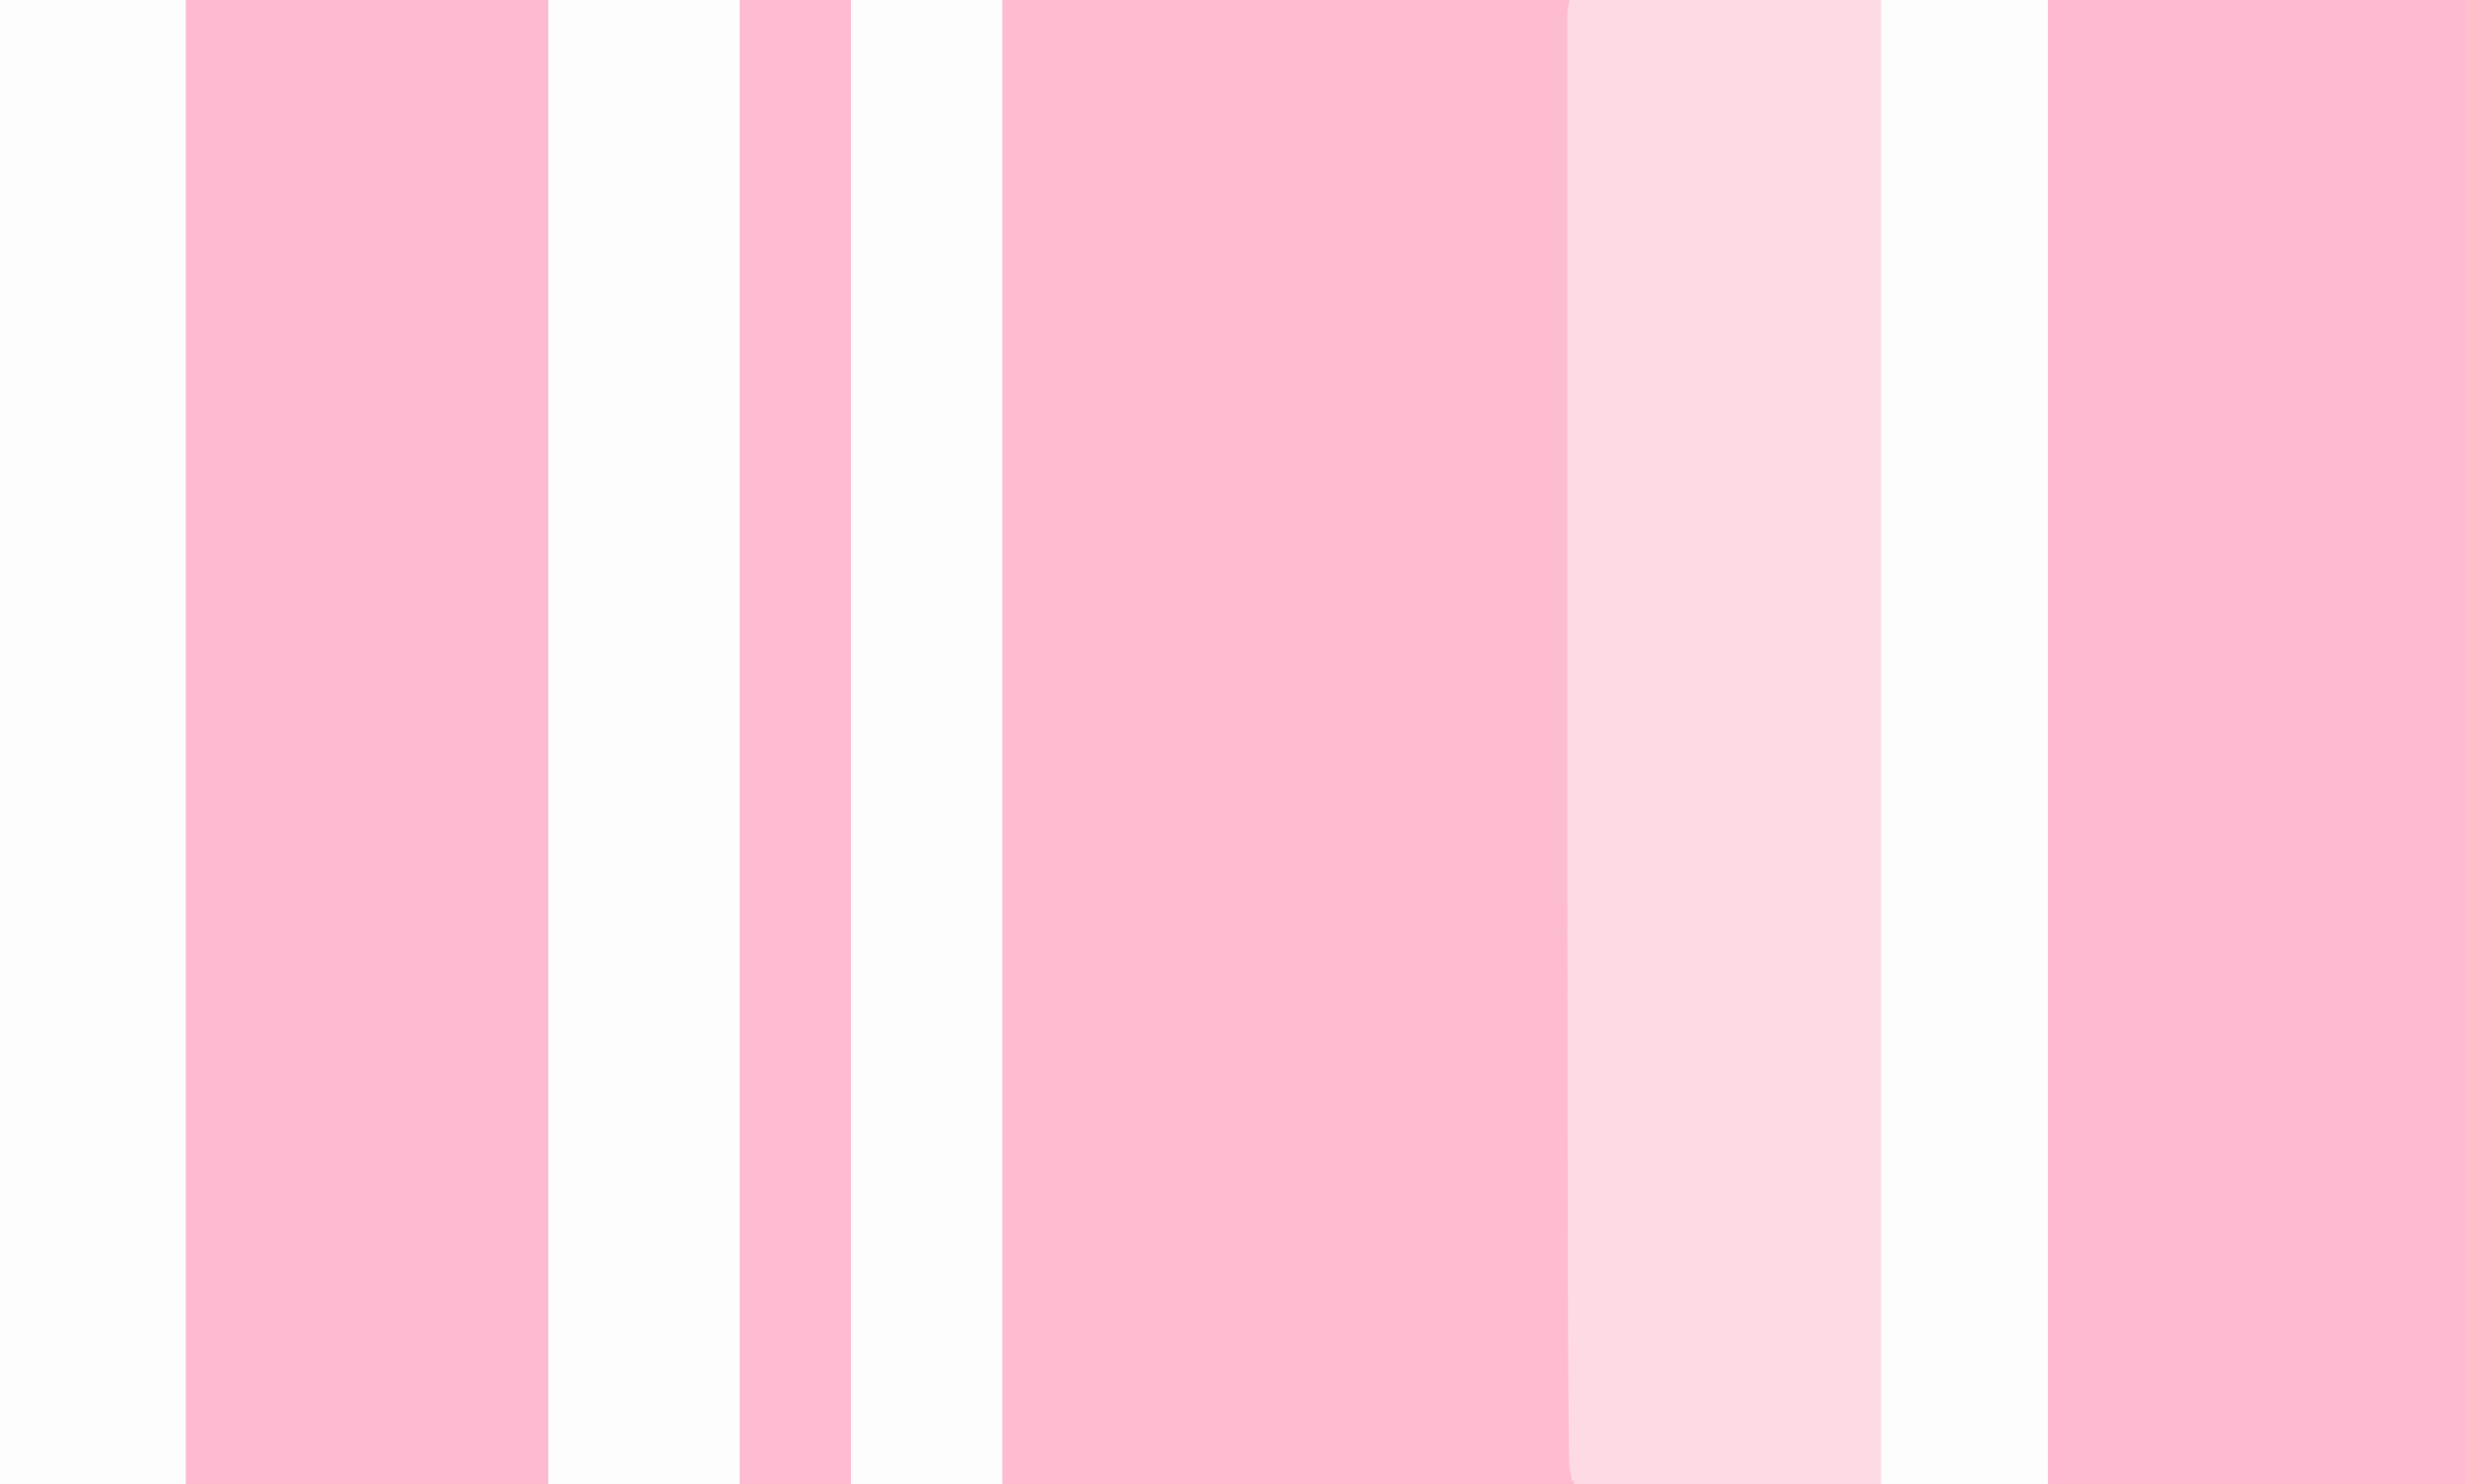
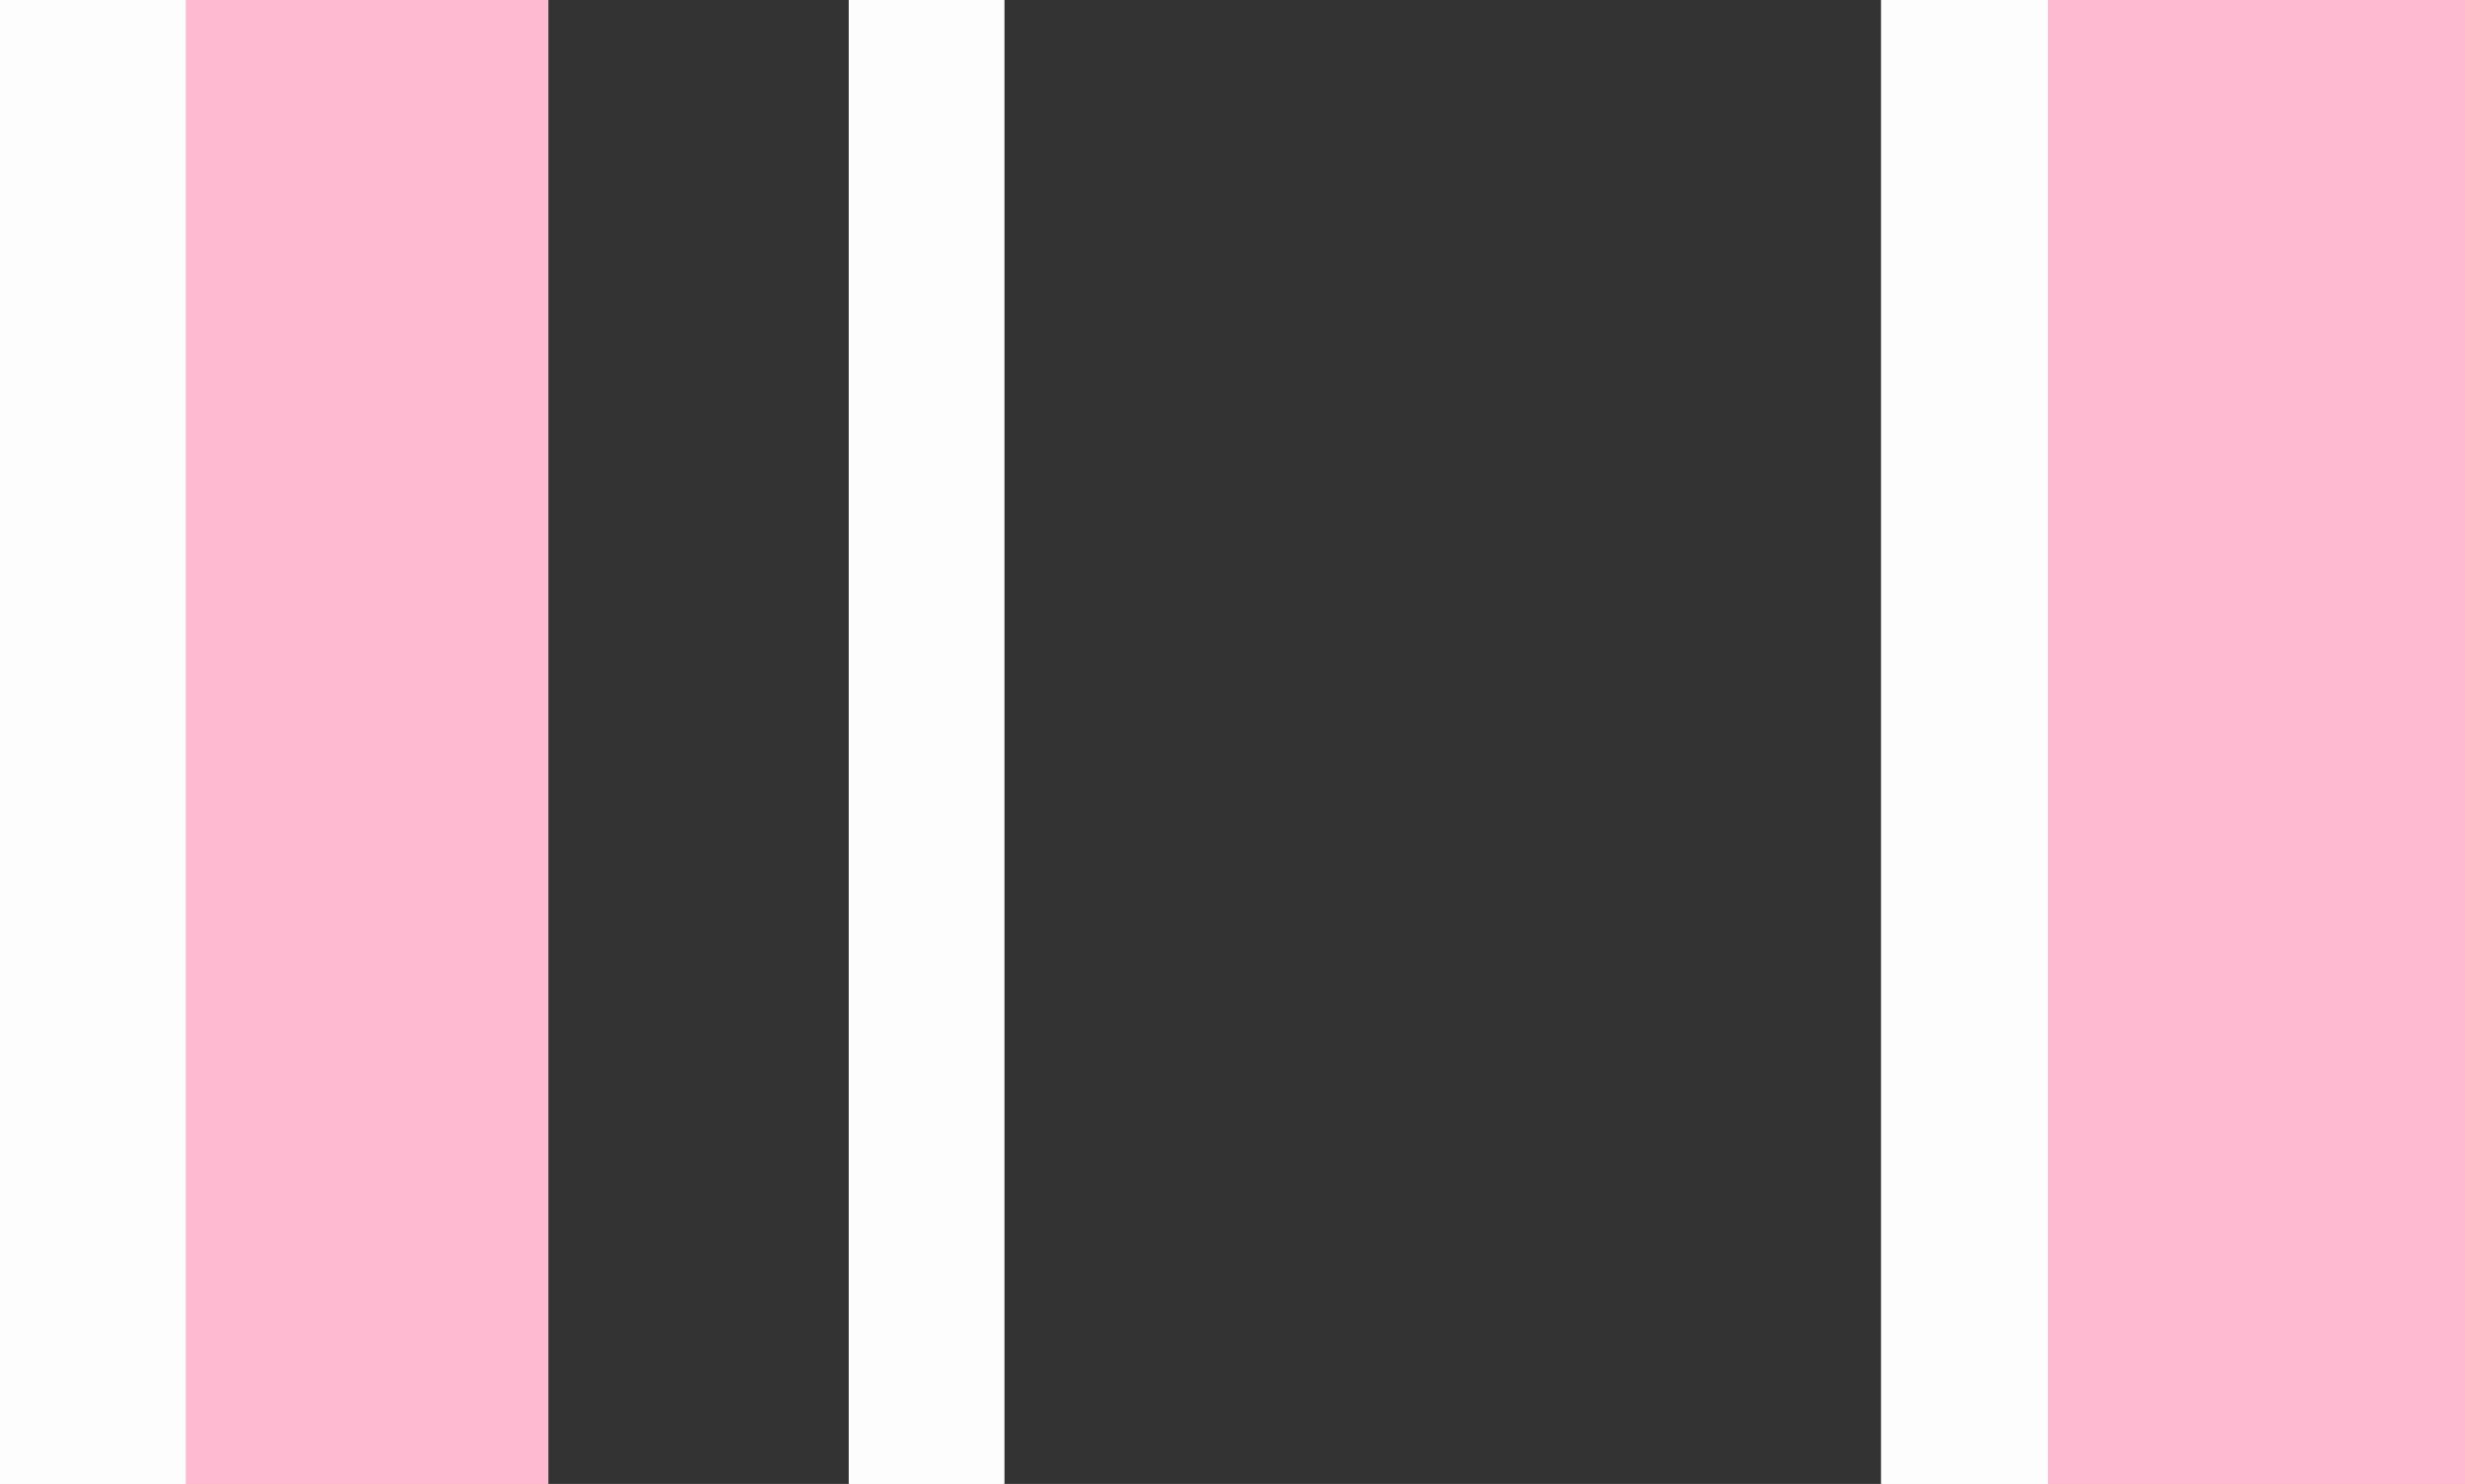
<svg xmlns="http://www.w3.org/2000/svg" width="1108" height="667">
  <rect width="100%" height="100%" fill="#333333" stroke="none" />
-   <path style="opacity:1;fill:#FEDAE5;fill-rule:evenodd;stroke:#FEDAE5;stroke-width:1px;stroke-linecap:butt;stroke-linejoin:miter;stroke-opacity:1;" d="M 704 5 L 705 0 L 776 0 L 846 0 L 846 334 L 846 667 L 776 667 L 707 667 L 707 666 L 706 666 L 706 665 Q 706 664 705 660 Q 704 655 704 332 Q 704 10 704 5 z  " />
  <path style="opacity:1;fill:#FEFDFD;fill-rule:evenodd;stroke:#FEFDFD;stroke-width:1px;stroke-linecap:butt;stroke-linejoin:miter;stroke-opacity:1;" d="M 382 334 L 382 0 L 416 0 L 451 0 L 451 334 L 451 667 L 416 667 L 382 667 L 382 334 z  " />
-   <path style="opacity:1;fill:#FEBBD1;fill-rule:evenodd;stroke:#FEBBD1;stroke-width:1px;stroke-linecap:butt;stroke-linejoin:miter;stroke-opacity:1;" d="M 332 334 L 332 0 L 357 0 L 382 0 L 382 334 L 382 667 L 357 667 L 332 667 L 332 334 z  " />
-   <path style="opacity:1;fill:#FEFDFE;fill-rule:evenodd;stroke:#FEFDFE;stroke-width:1px;stroke-linecap:butt;stroke-linejoin:miter;stroke-opacity:1;" d="M 246 334 L 246 0 L 289 0 L 332 0 L 332 334 L 332 667 L 289 667 L 246 667 L 246 334 z  " />
  <path style="opacity:1;fill:#FEBAD0;fill-rule:evenodd;stroke:#FEBAD0;stroke-width:1px;stroke-linecap:butt;stroke-linejoin:miter;stroke-opacity:1;" d="M 83 334 L 83 0 L 164 0 L 246 0 L 246 334 L 246 667 L 164 667 L 83 667 L 83 334 z  " />
  <path style="opacity:1;fill:#FEFDFE;fill-rule:evenodd;stroke:#FEFDFE;stroke-width:1px;stroke-linecap:butt;stroke-linejoin:miter;stroke-opacity:1;" d="M 0 334 L 0 0 L 42 0 L 83 0 L 83 334 L 83 667 L 42 667 L 0 667 L 0 334 z  " />
  <path style="opacity:1;fill:#FEFDFE;fill-rule:evenodd;stroke:#FEFDFE;stroke-width:1px;stroke-linecap:butt;stroke-linejoin:miter;stroke-opacity:1;" d="M 846 334 L 846 0 L 884 0 L 921 0 L 921 334 L 921 667 L 884 667 L 846 667 L 846 334 z  " />
-   <path style="opacity:1;fill:#FEBCD1;fill-rule:evenodd;stroke:#FEBCD1;stroke-width:1px;stroke-linecap:butt;stroke-linejoin:miter;stroke-opacity:1;" d="M 451 334 L 451 0 L 578 0 L 705 0 L 704 5 Q 704 10 704 332 Q 704 655 705 660 Q 706 664 706 665 L 706 666 L 707 666 L 707 667 L 579 667 L 451 667 L 451 334 z  " />
  <path style="opacity:1;fill:#FEBAD0;fill-rule:evenodd;stroke:#FEBAD0;stroke-width:1px;stroke-linecap:butt;stroke-linejoin:miter;stroke-opacity:1;" d="M 921 334 L 921 0 L 1014 0 L 1108 0 L 1108 334 L 1108 667 L 1014 667 L 921 667 L 921 334 z  " />
</svg>